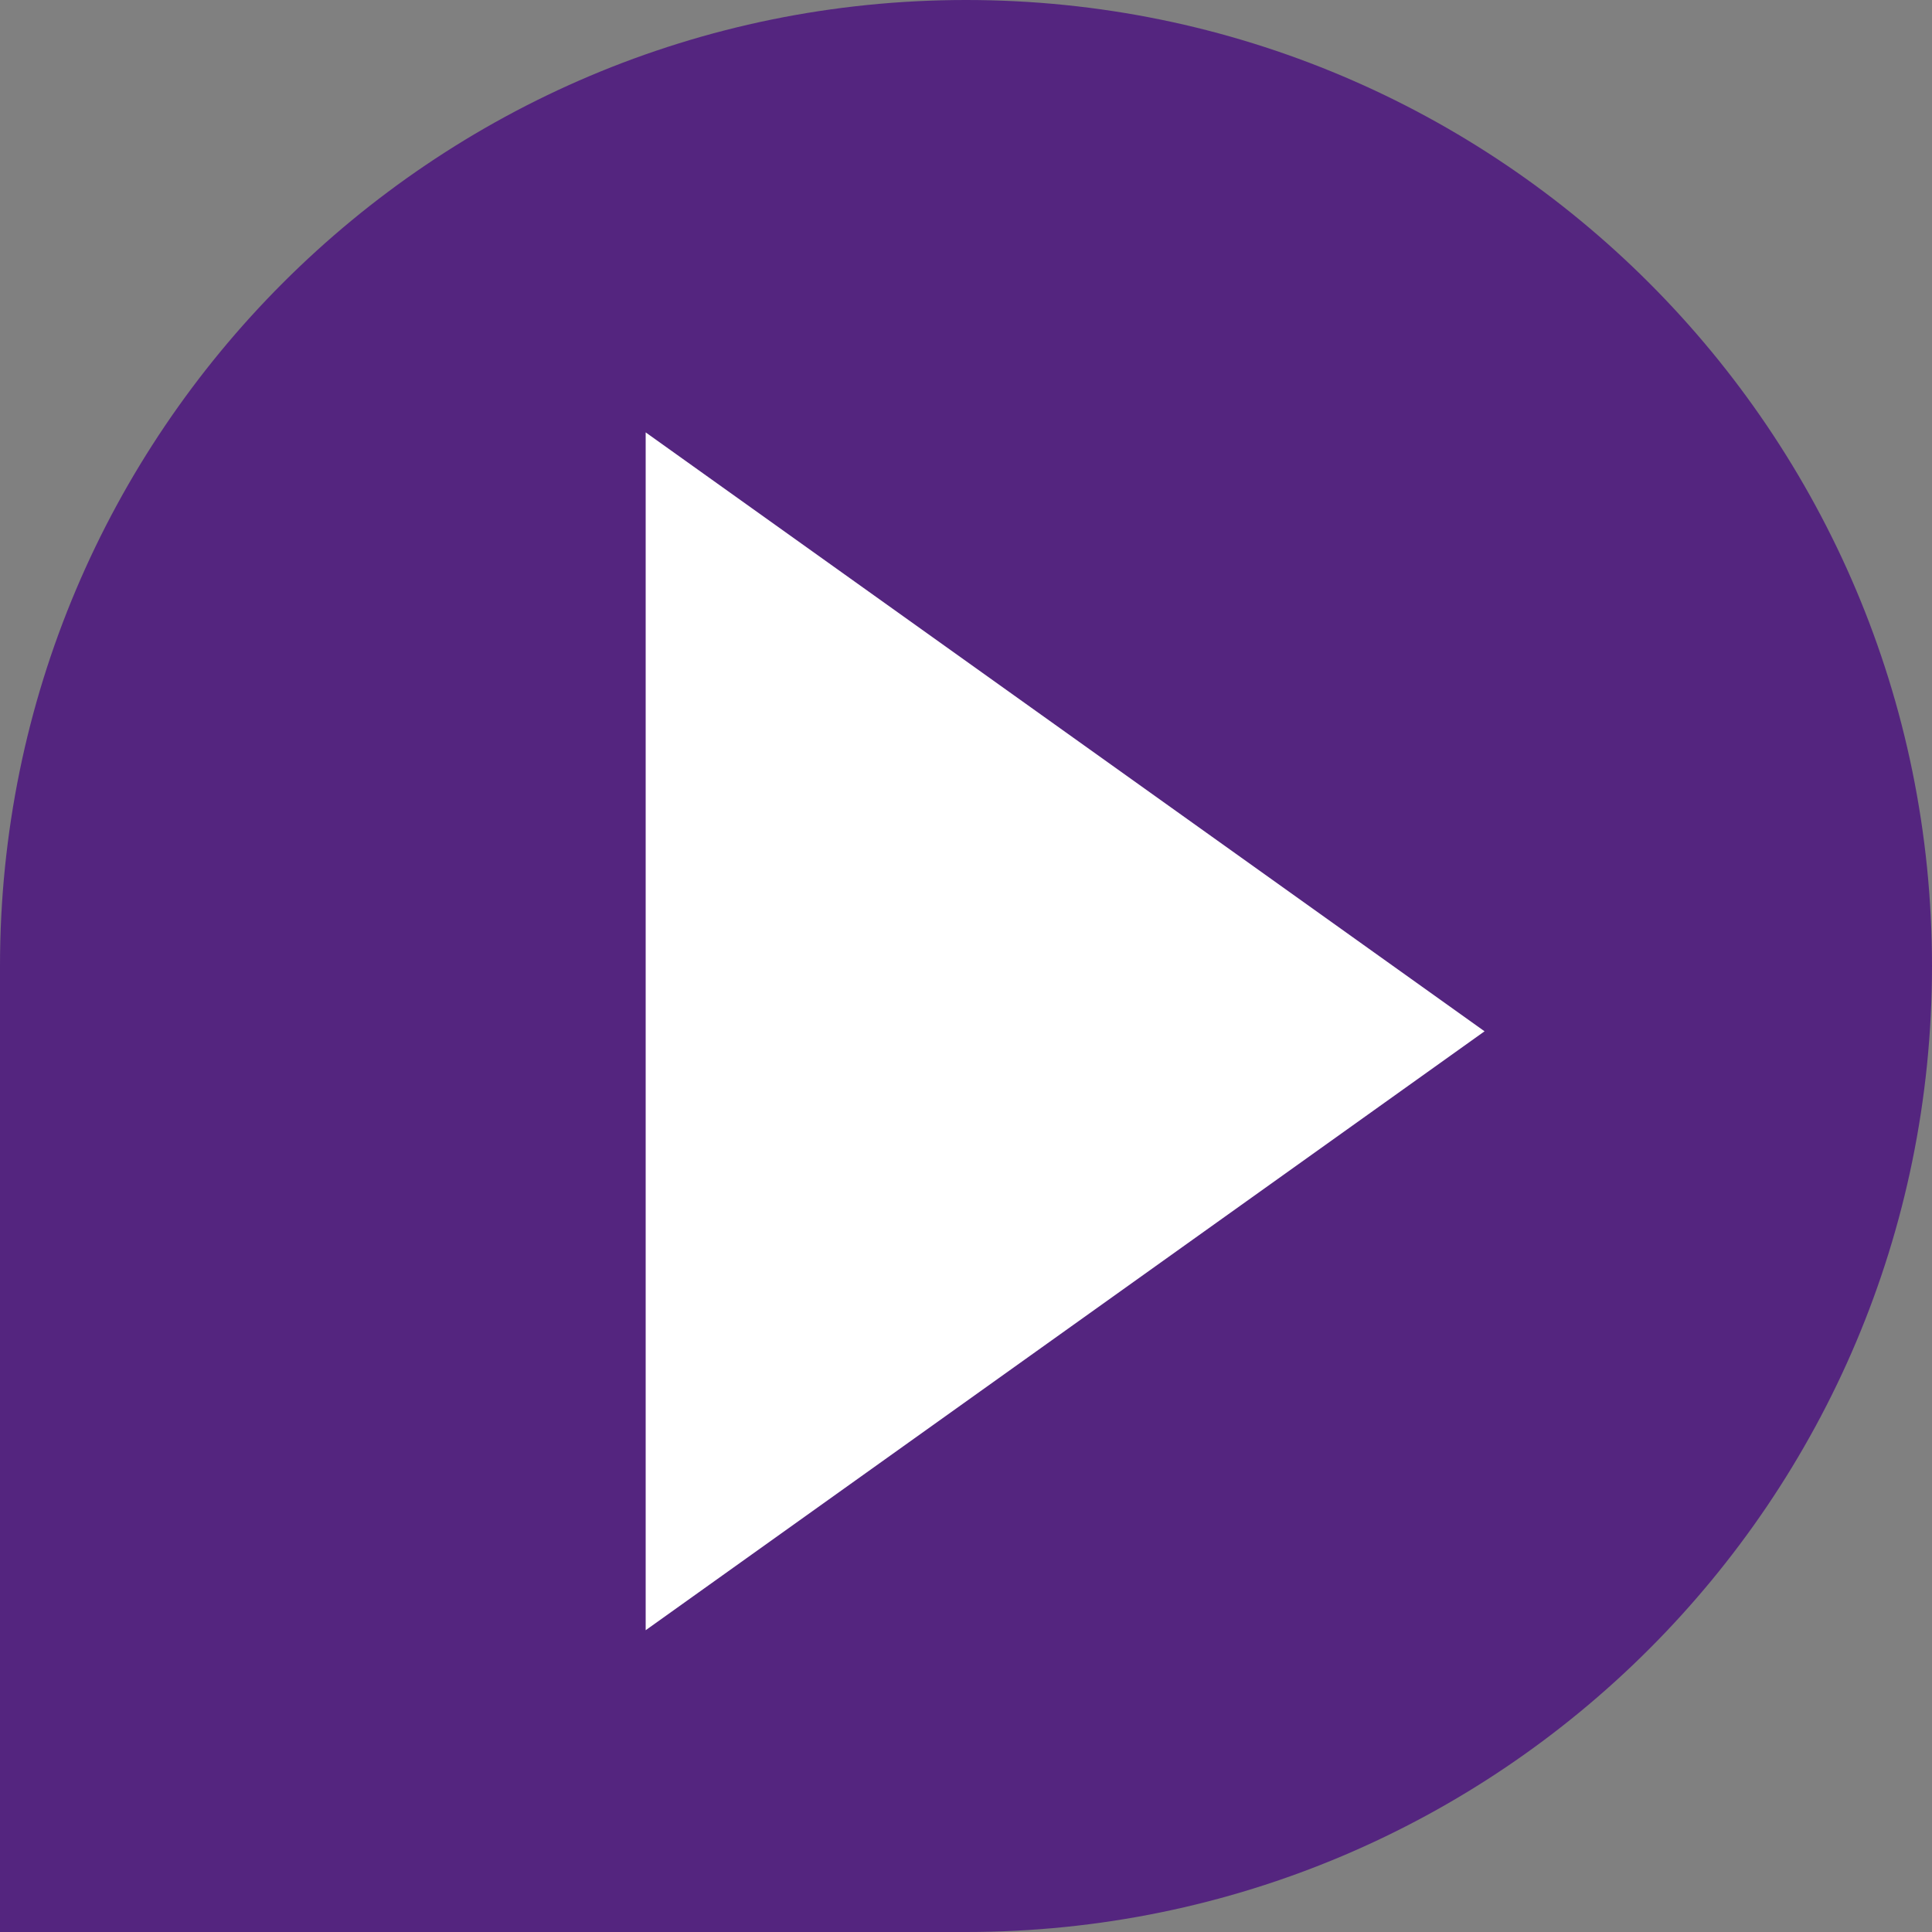
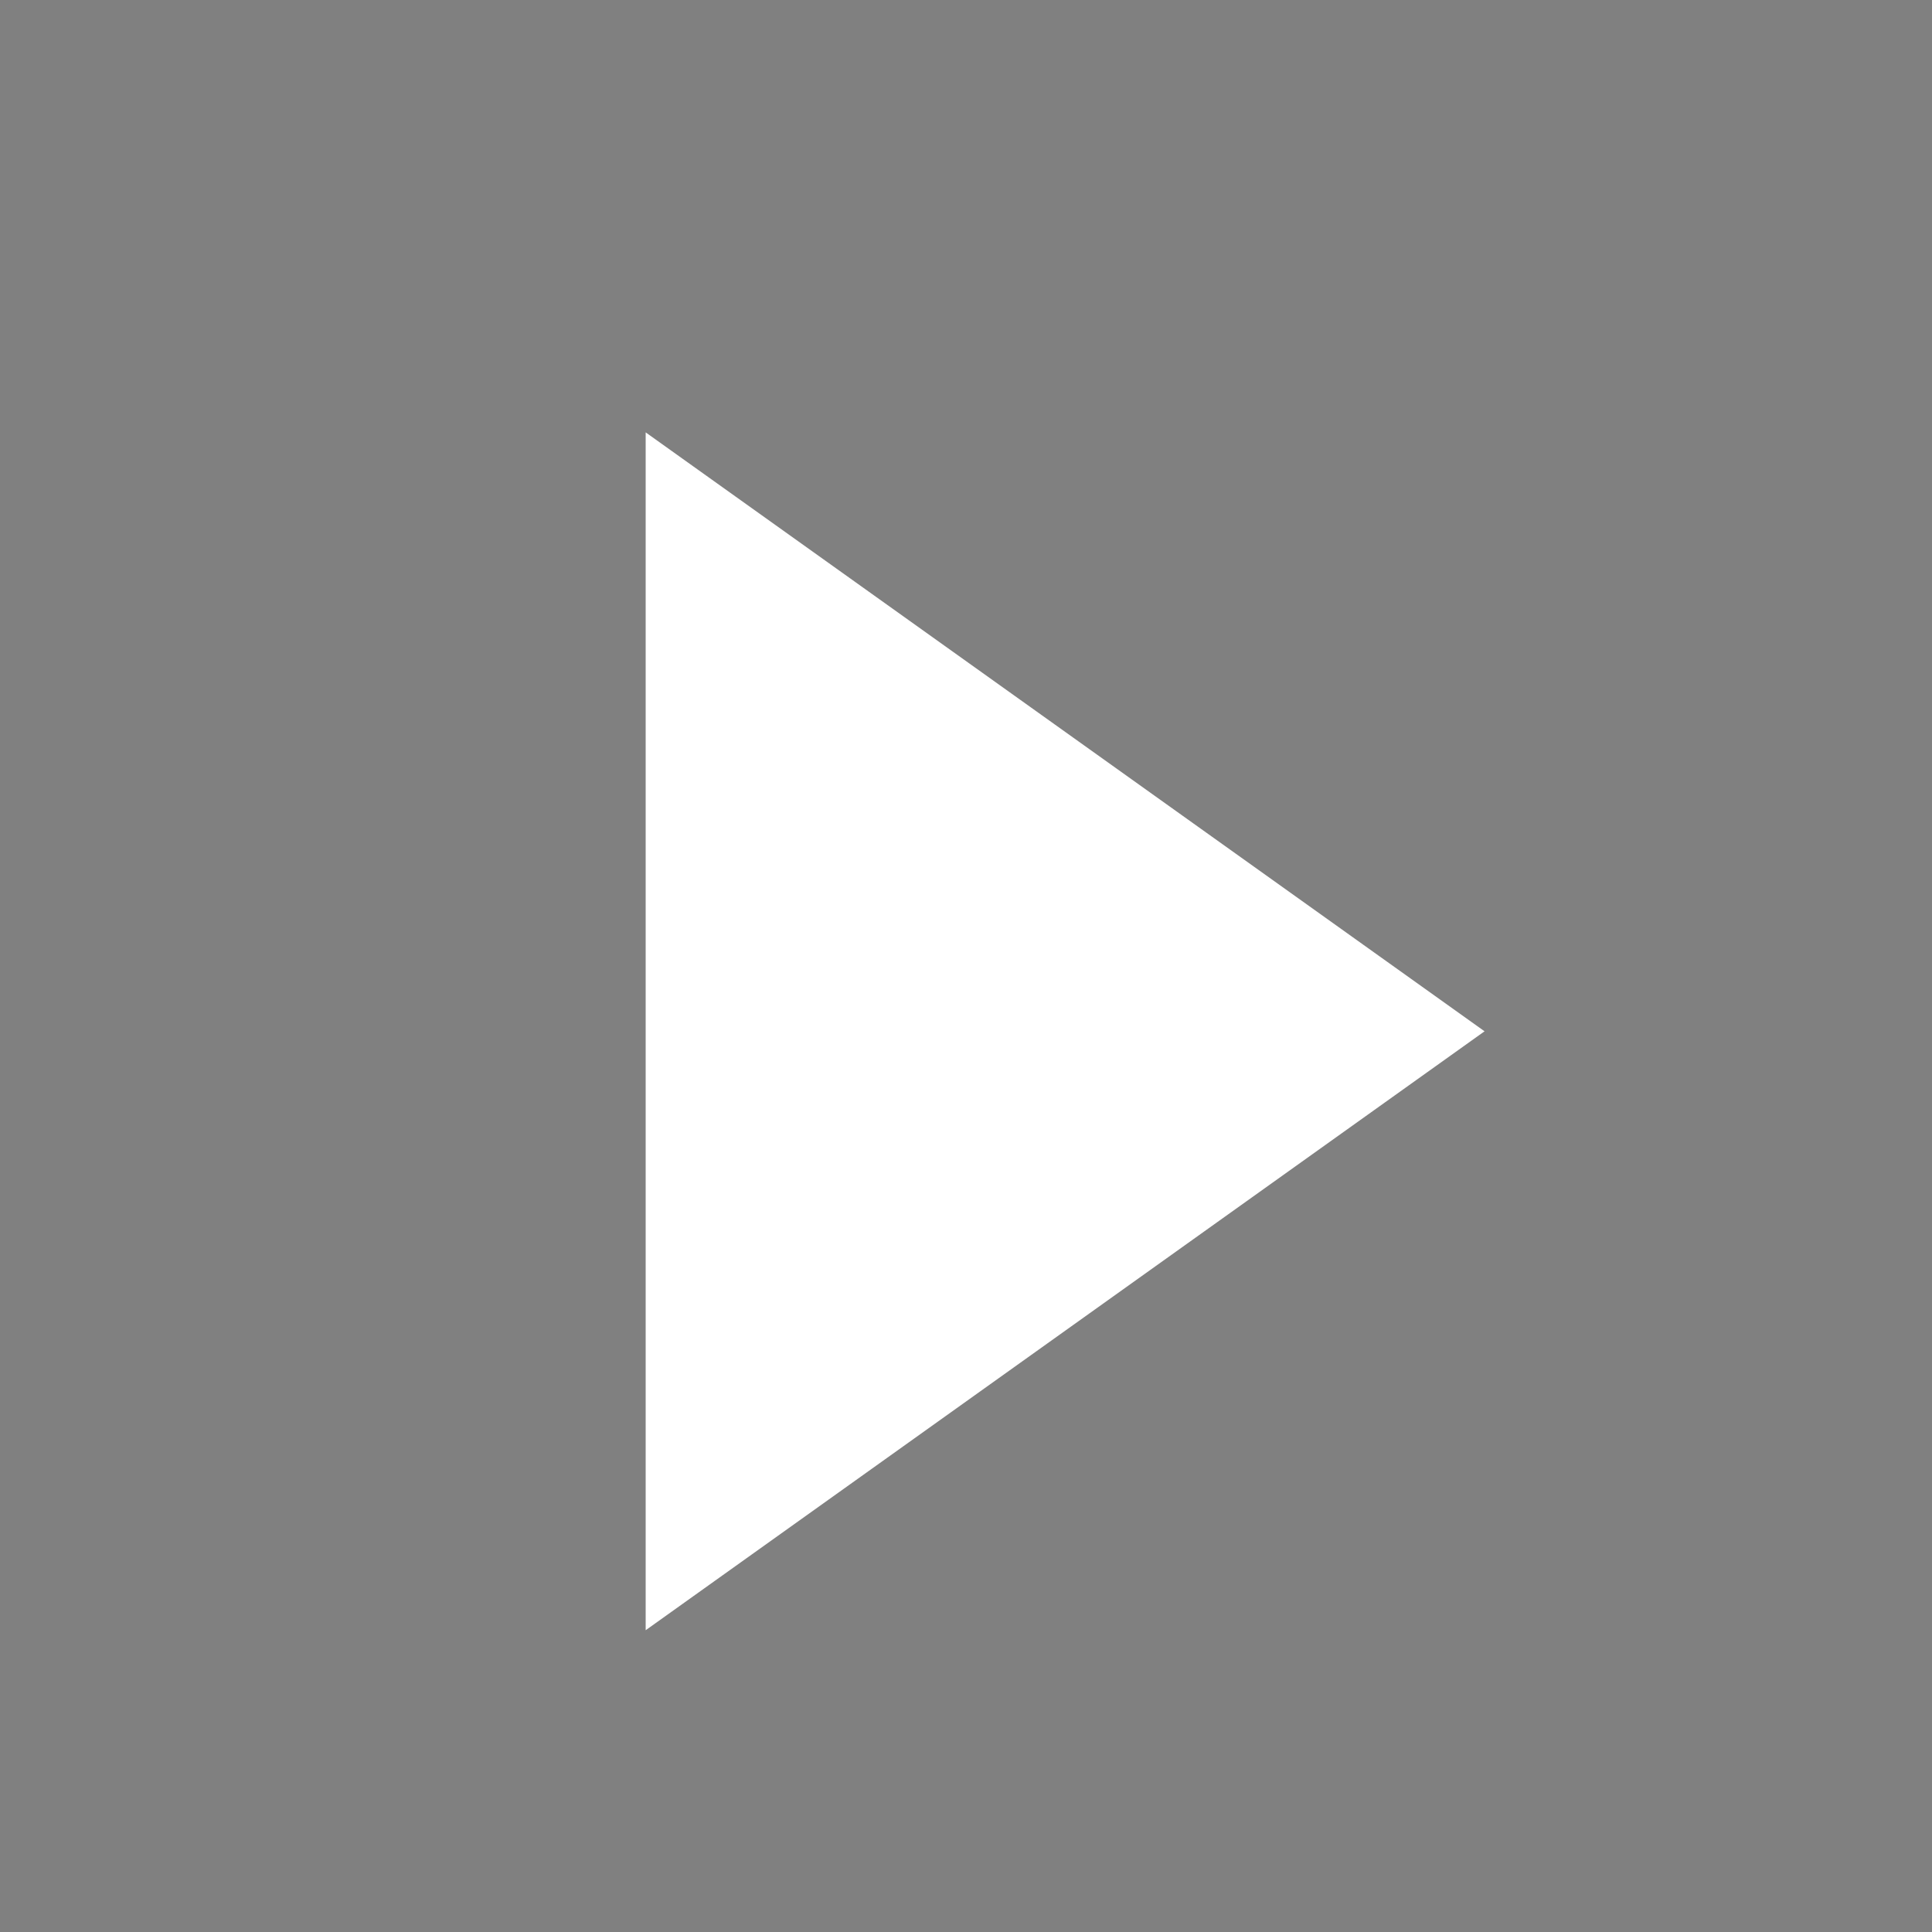
<svg xmlns="http://www.w3.org/2000/svg" version="1.1" id="Layer_1" x="0px" y="0px" viewBox="0 0 500 500" style="enable-background:new 0 0 500 500;" xml:space="preserve">
  <rect x="0" y="0" width="500" height="500" fill="#808080" stroke="none" />
  <style type="text/css">
	.st0{fill:#54257F;}
	.st1{fill:#FFFFFF;}
</style>
  <g>
-     <path class="st0" d="M250,0C111.9,0,0,111.9,0,250v250h250c138.1,0,250-111.9,250-250S388.1,0,250,0" />
-   </g>
+     </g>
  <polygon class="st1" points="167.1,111.9 167.1,421.9 384.2,266.9 " />
</svg>